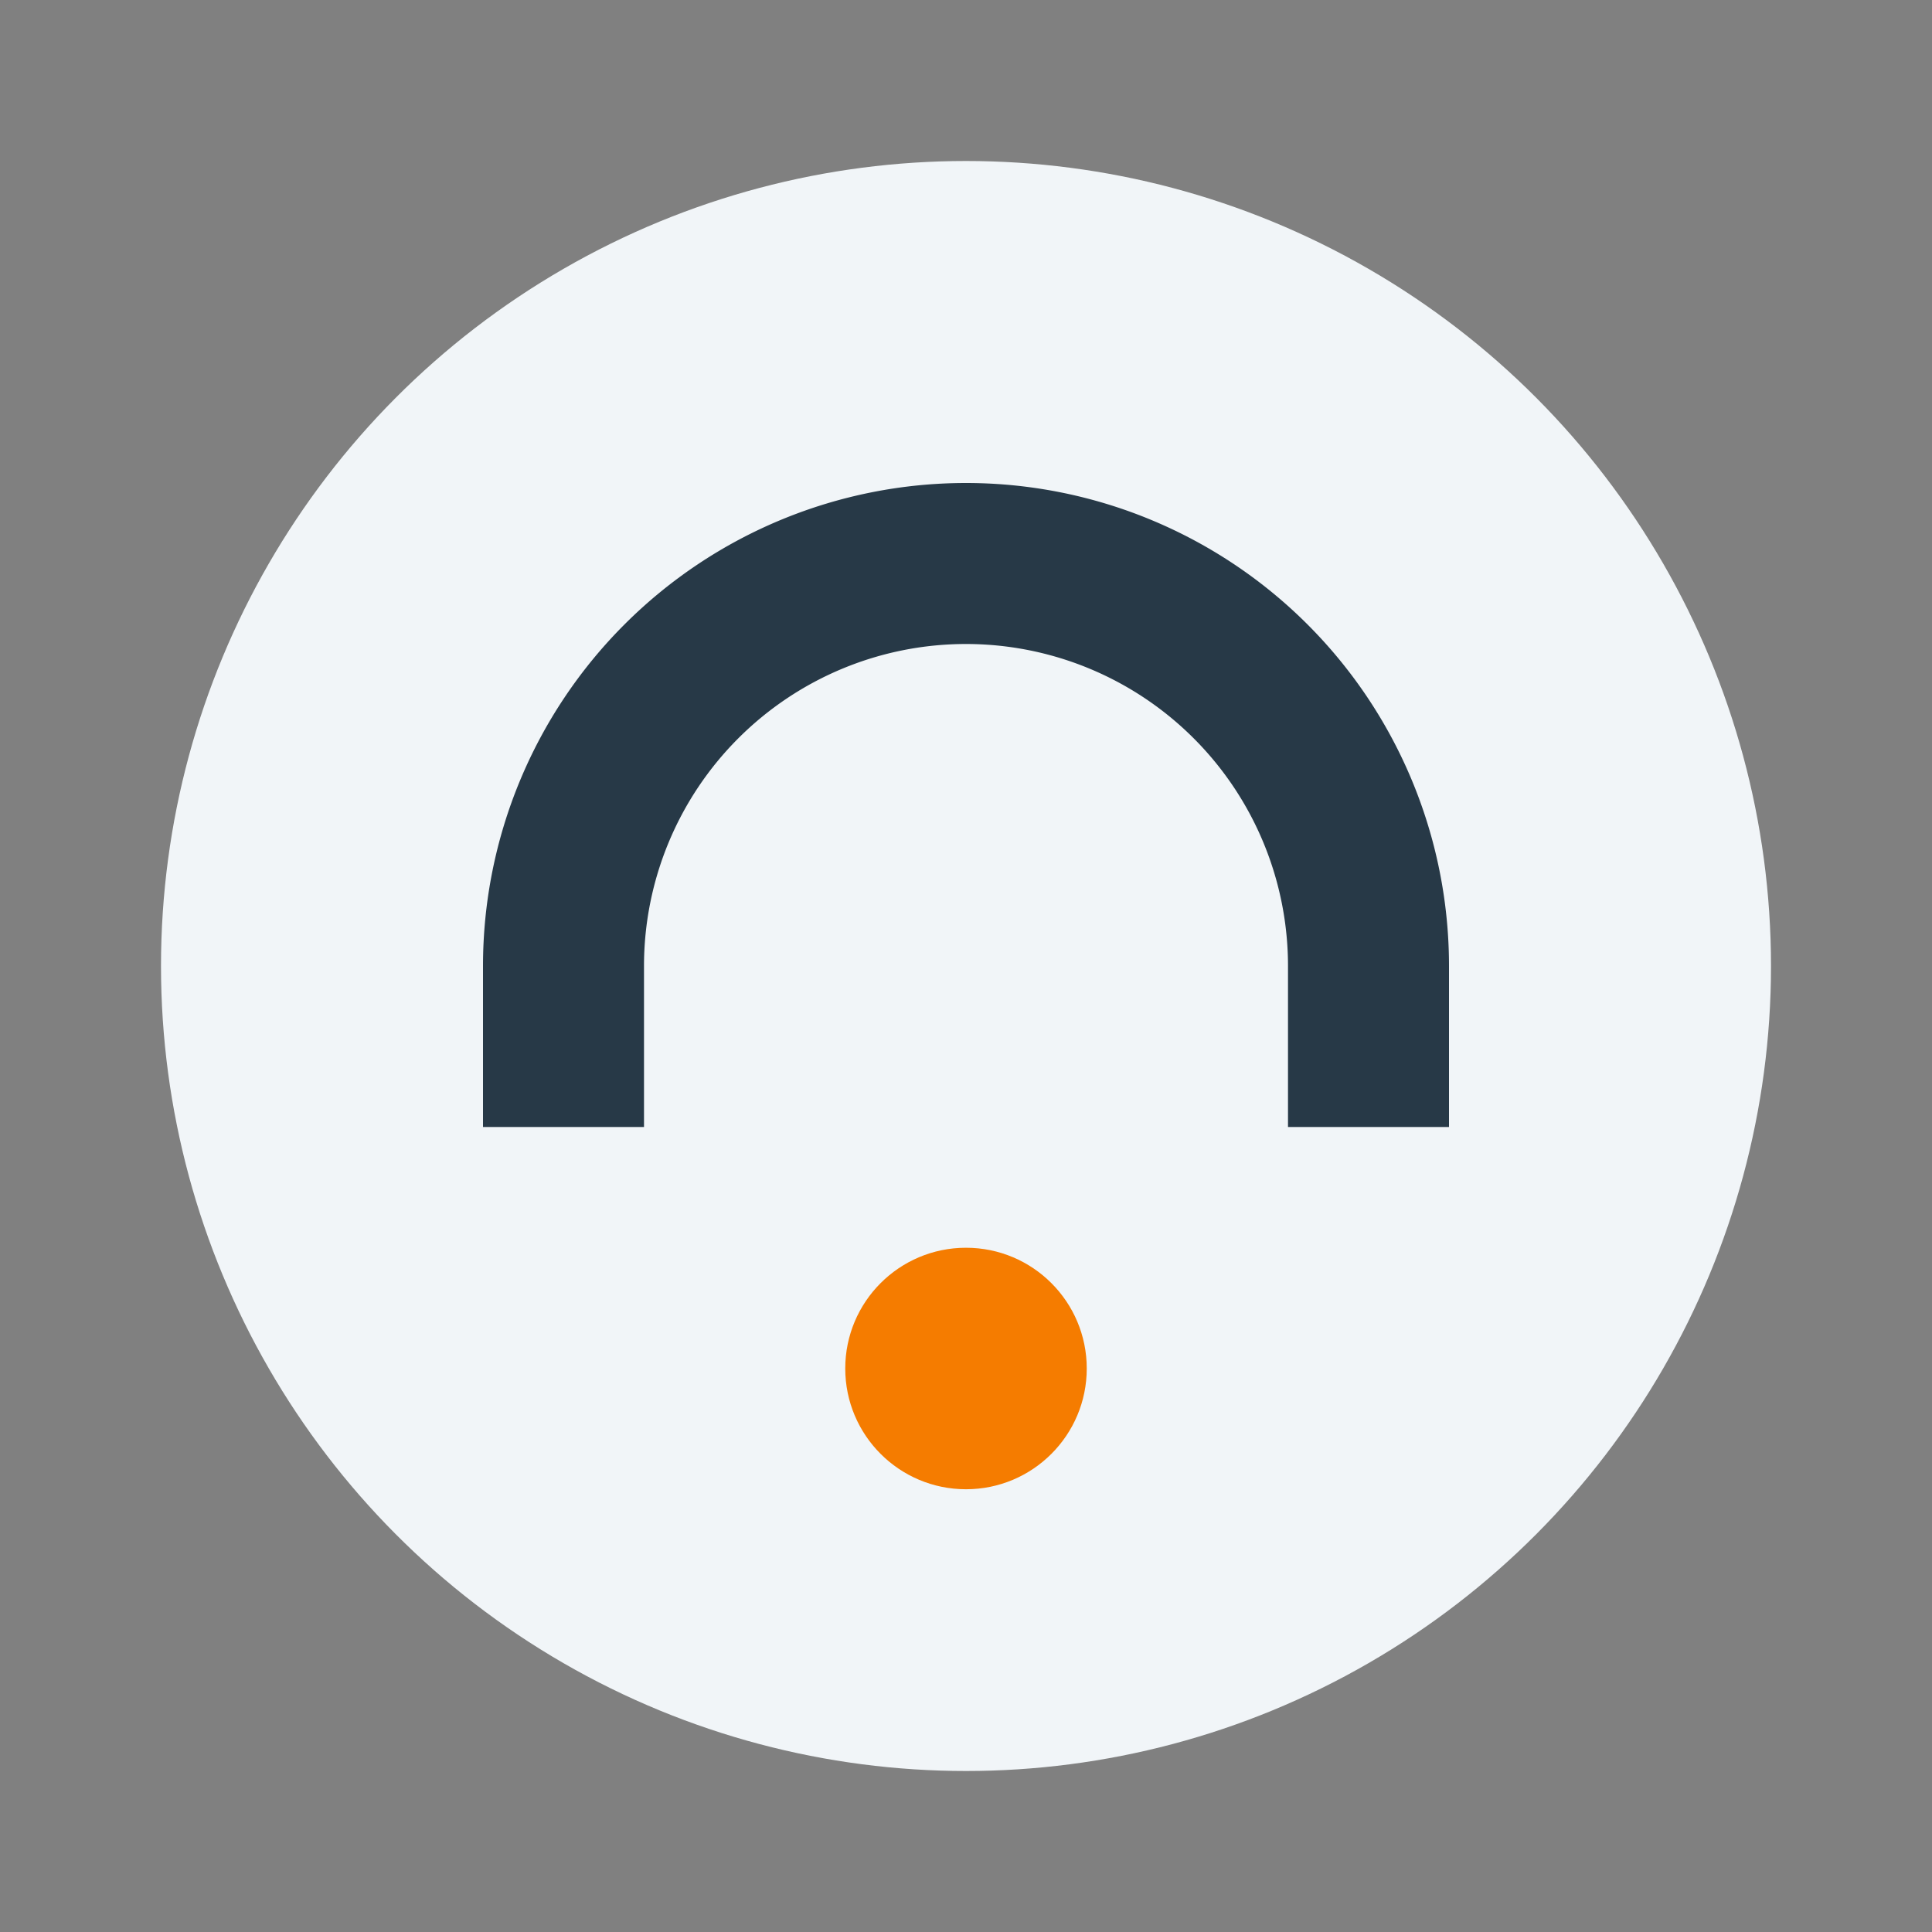
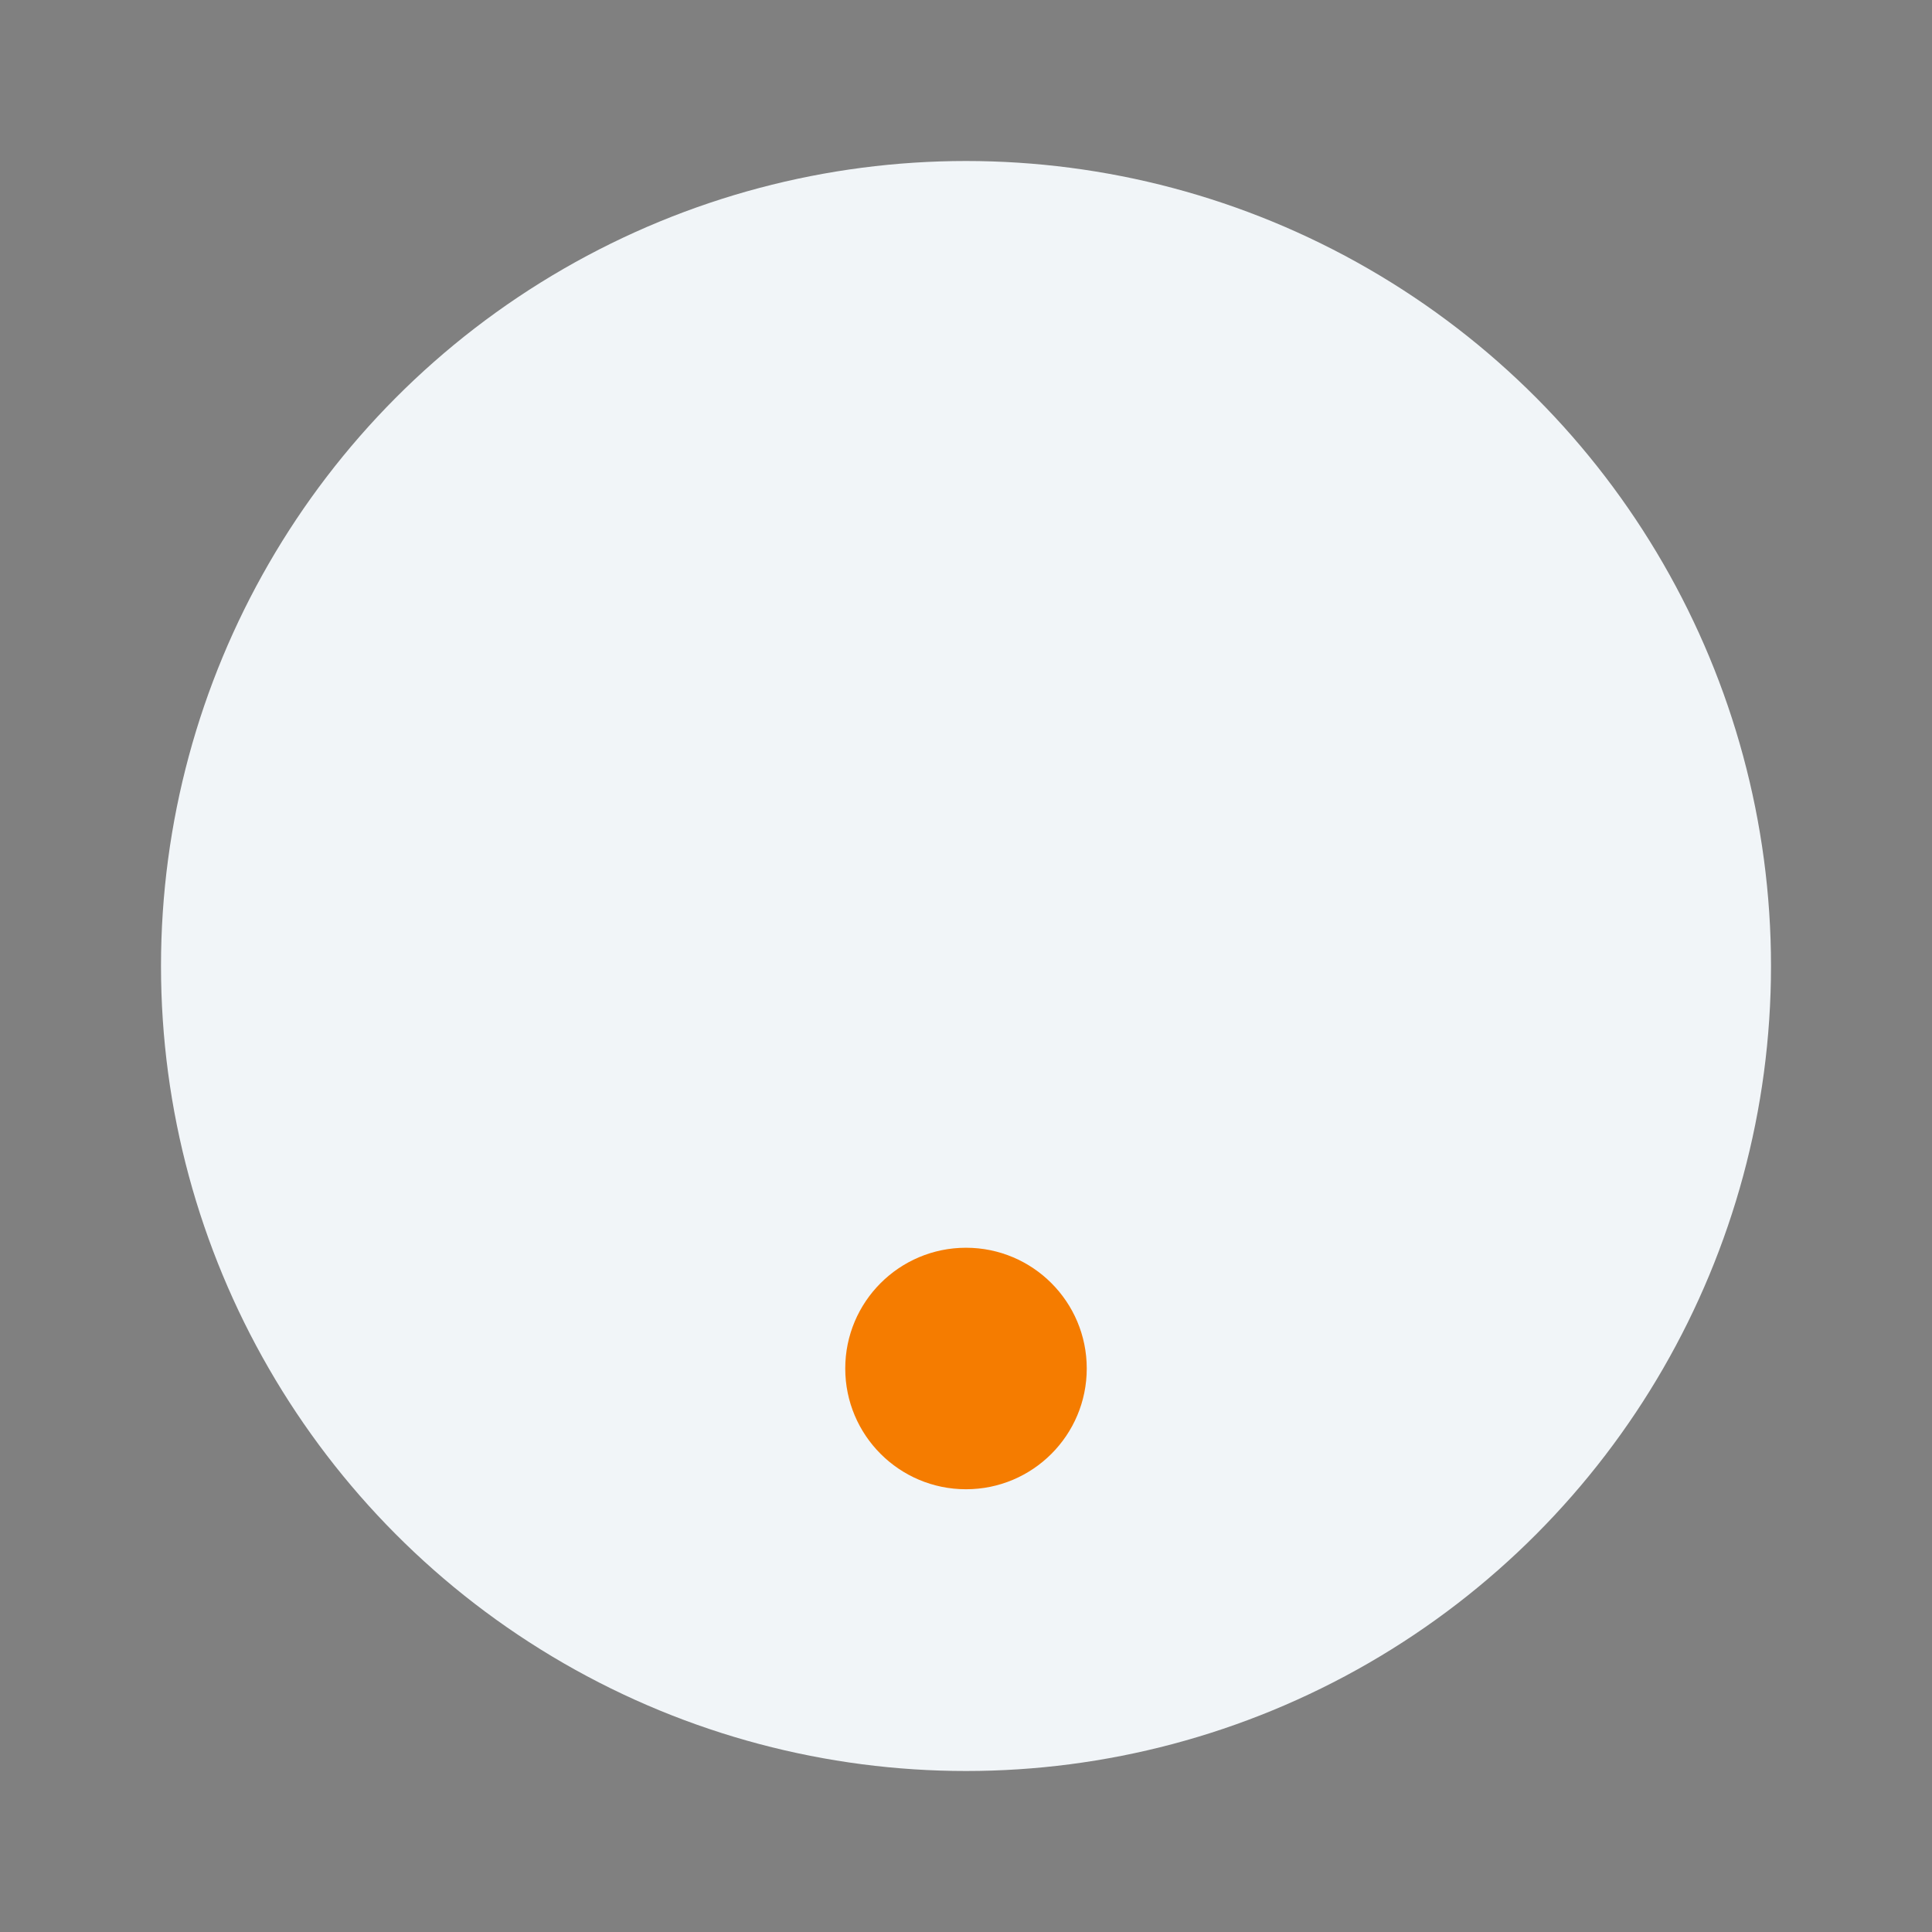
<svg xmlns="http://www.w3.org/2000/svg" viewBox="0 0 24 24">
  <rect x="0" y="0" width="24" height="24" fill="#808080" stroke="none" />
  <circle cx="12" cy="12" r="10" fill="#F1F5F8" />
-   <path d="M7 14v-2a5 5 0 015-5 5 5 0 015 5v2" stroke="#273947" stroke-width="2" fill="none" />
  <circle cx="12" cy="17" r="1.5" fill="#F57C00" />
</svg>